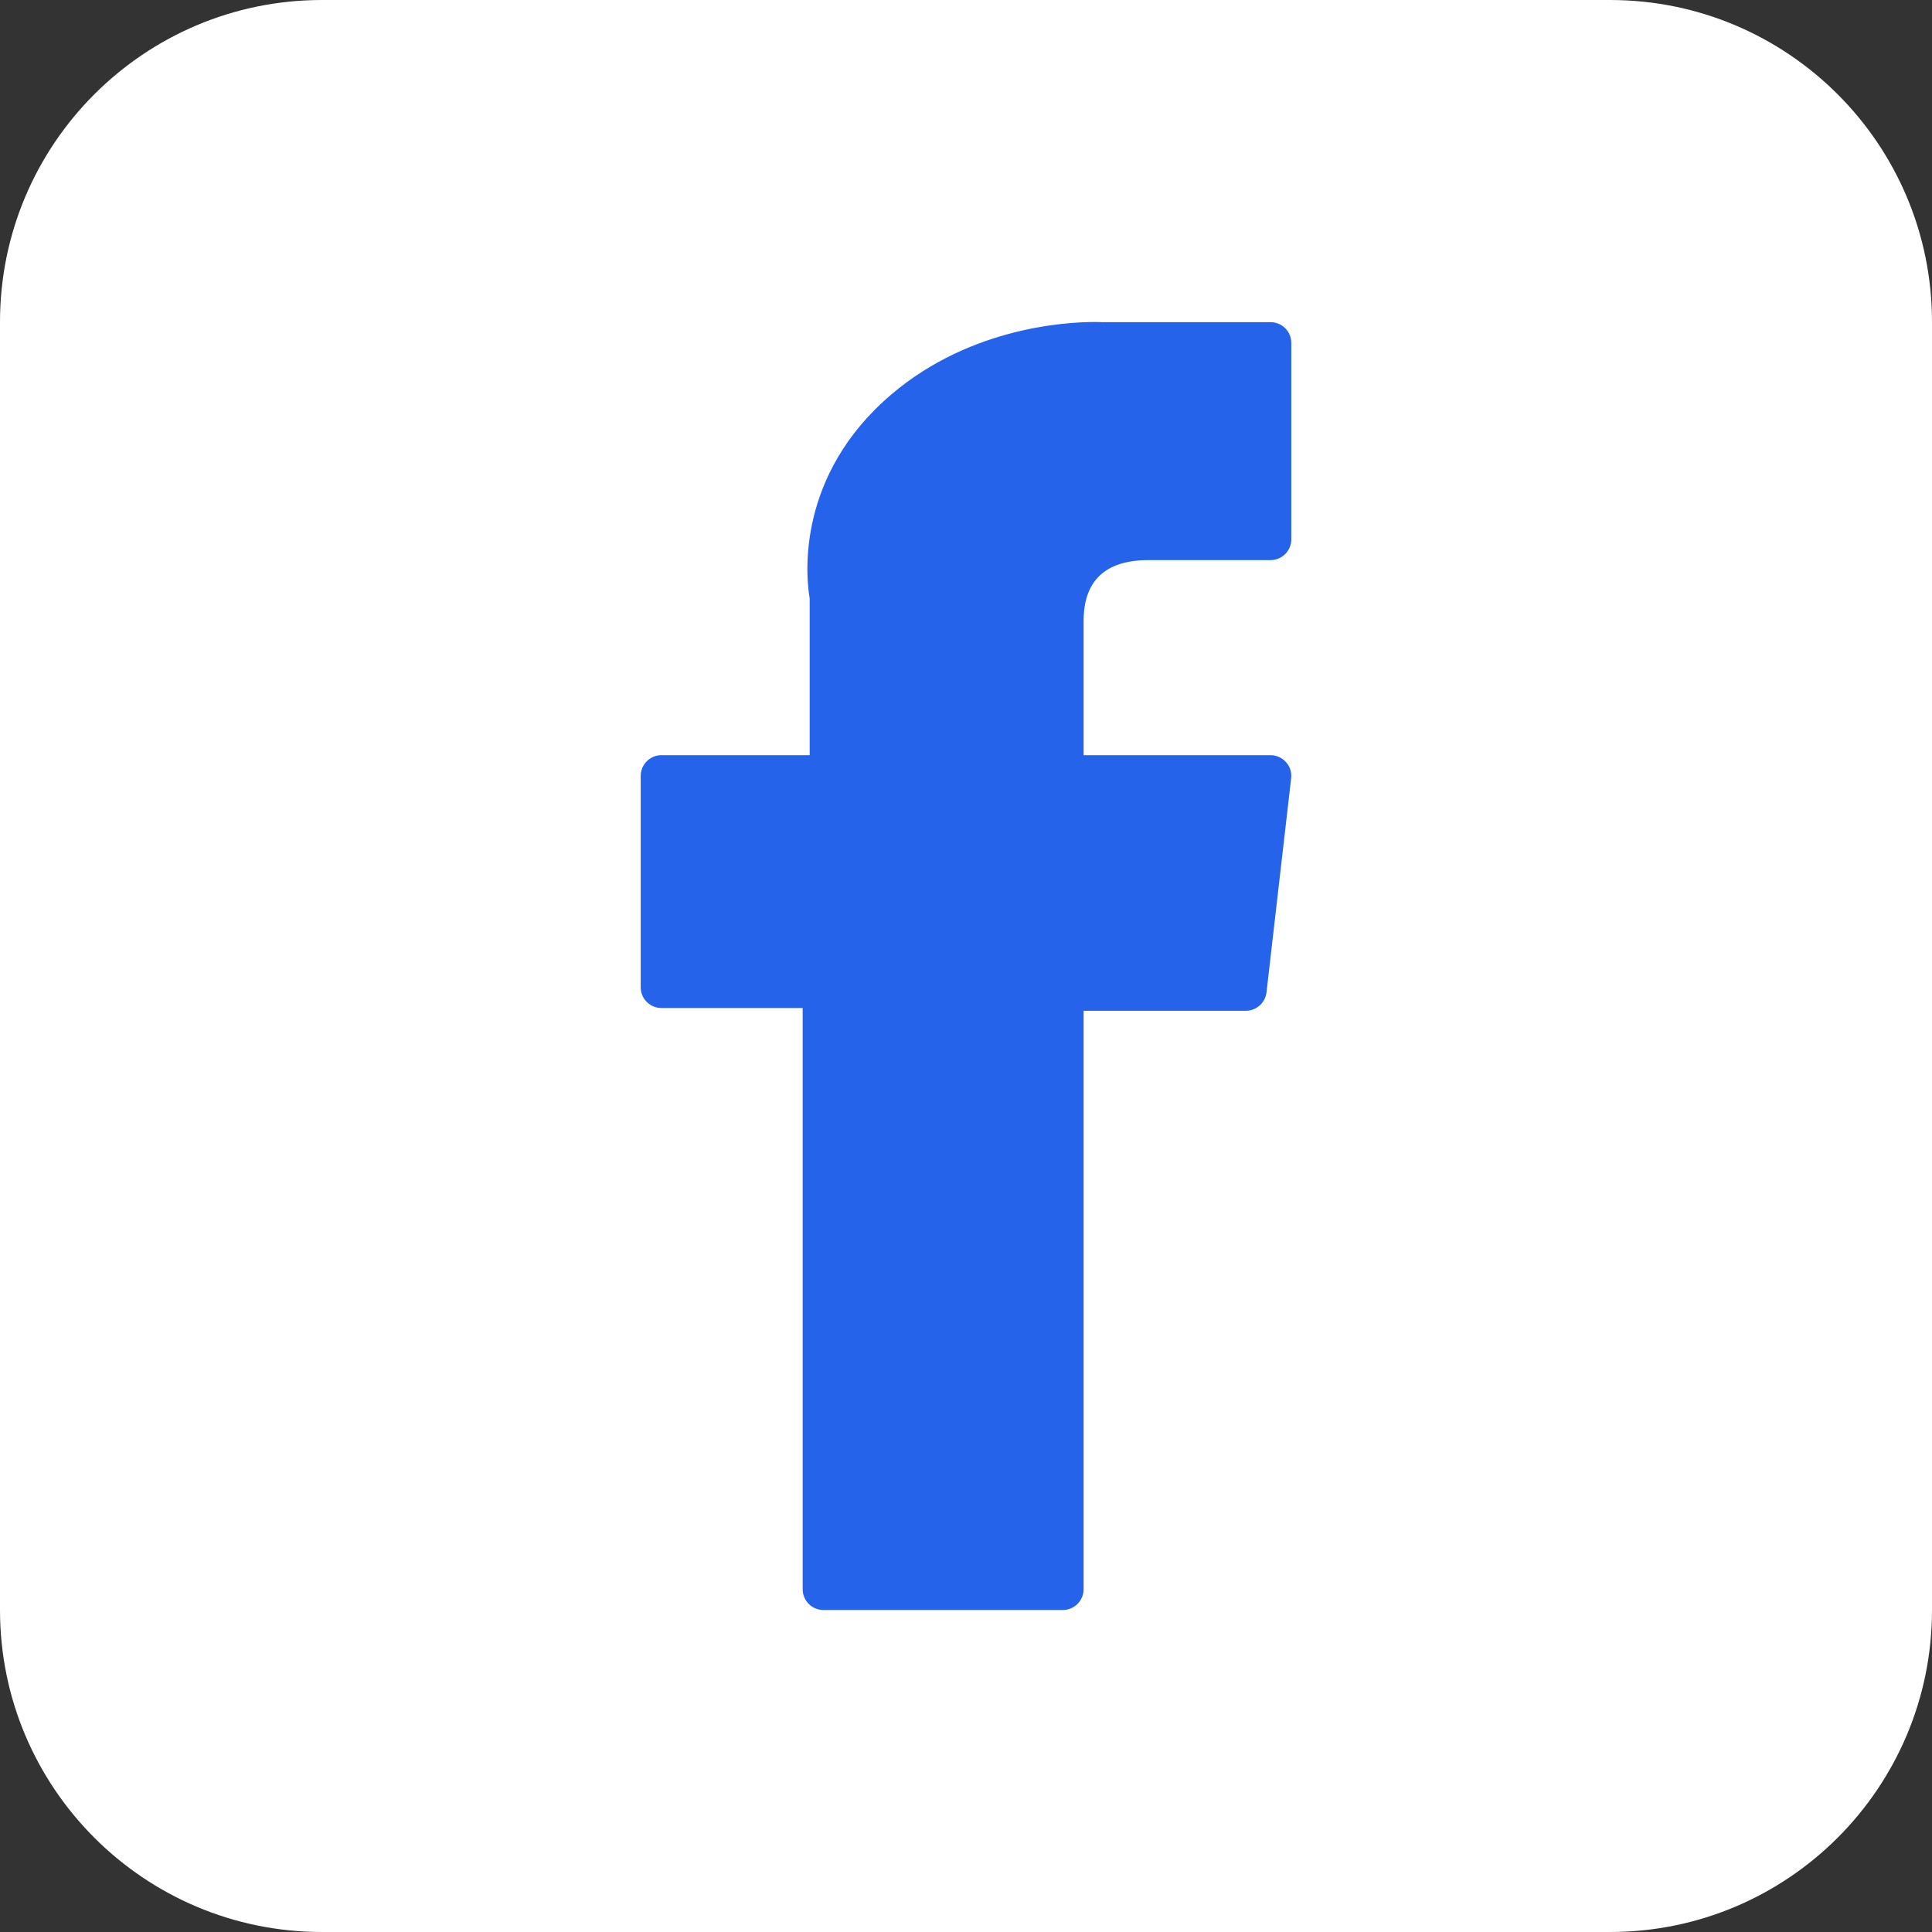
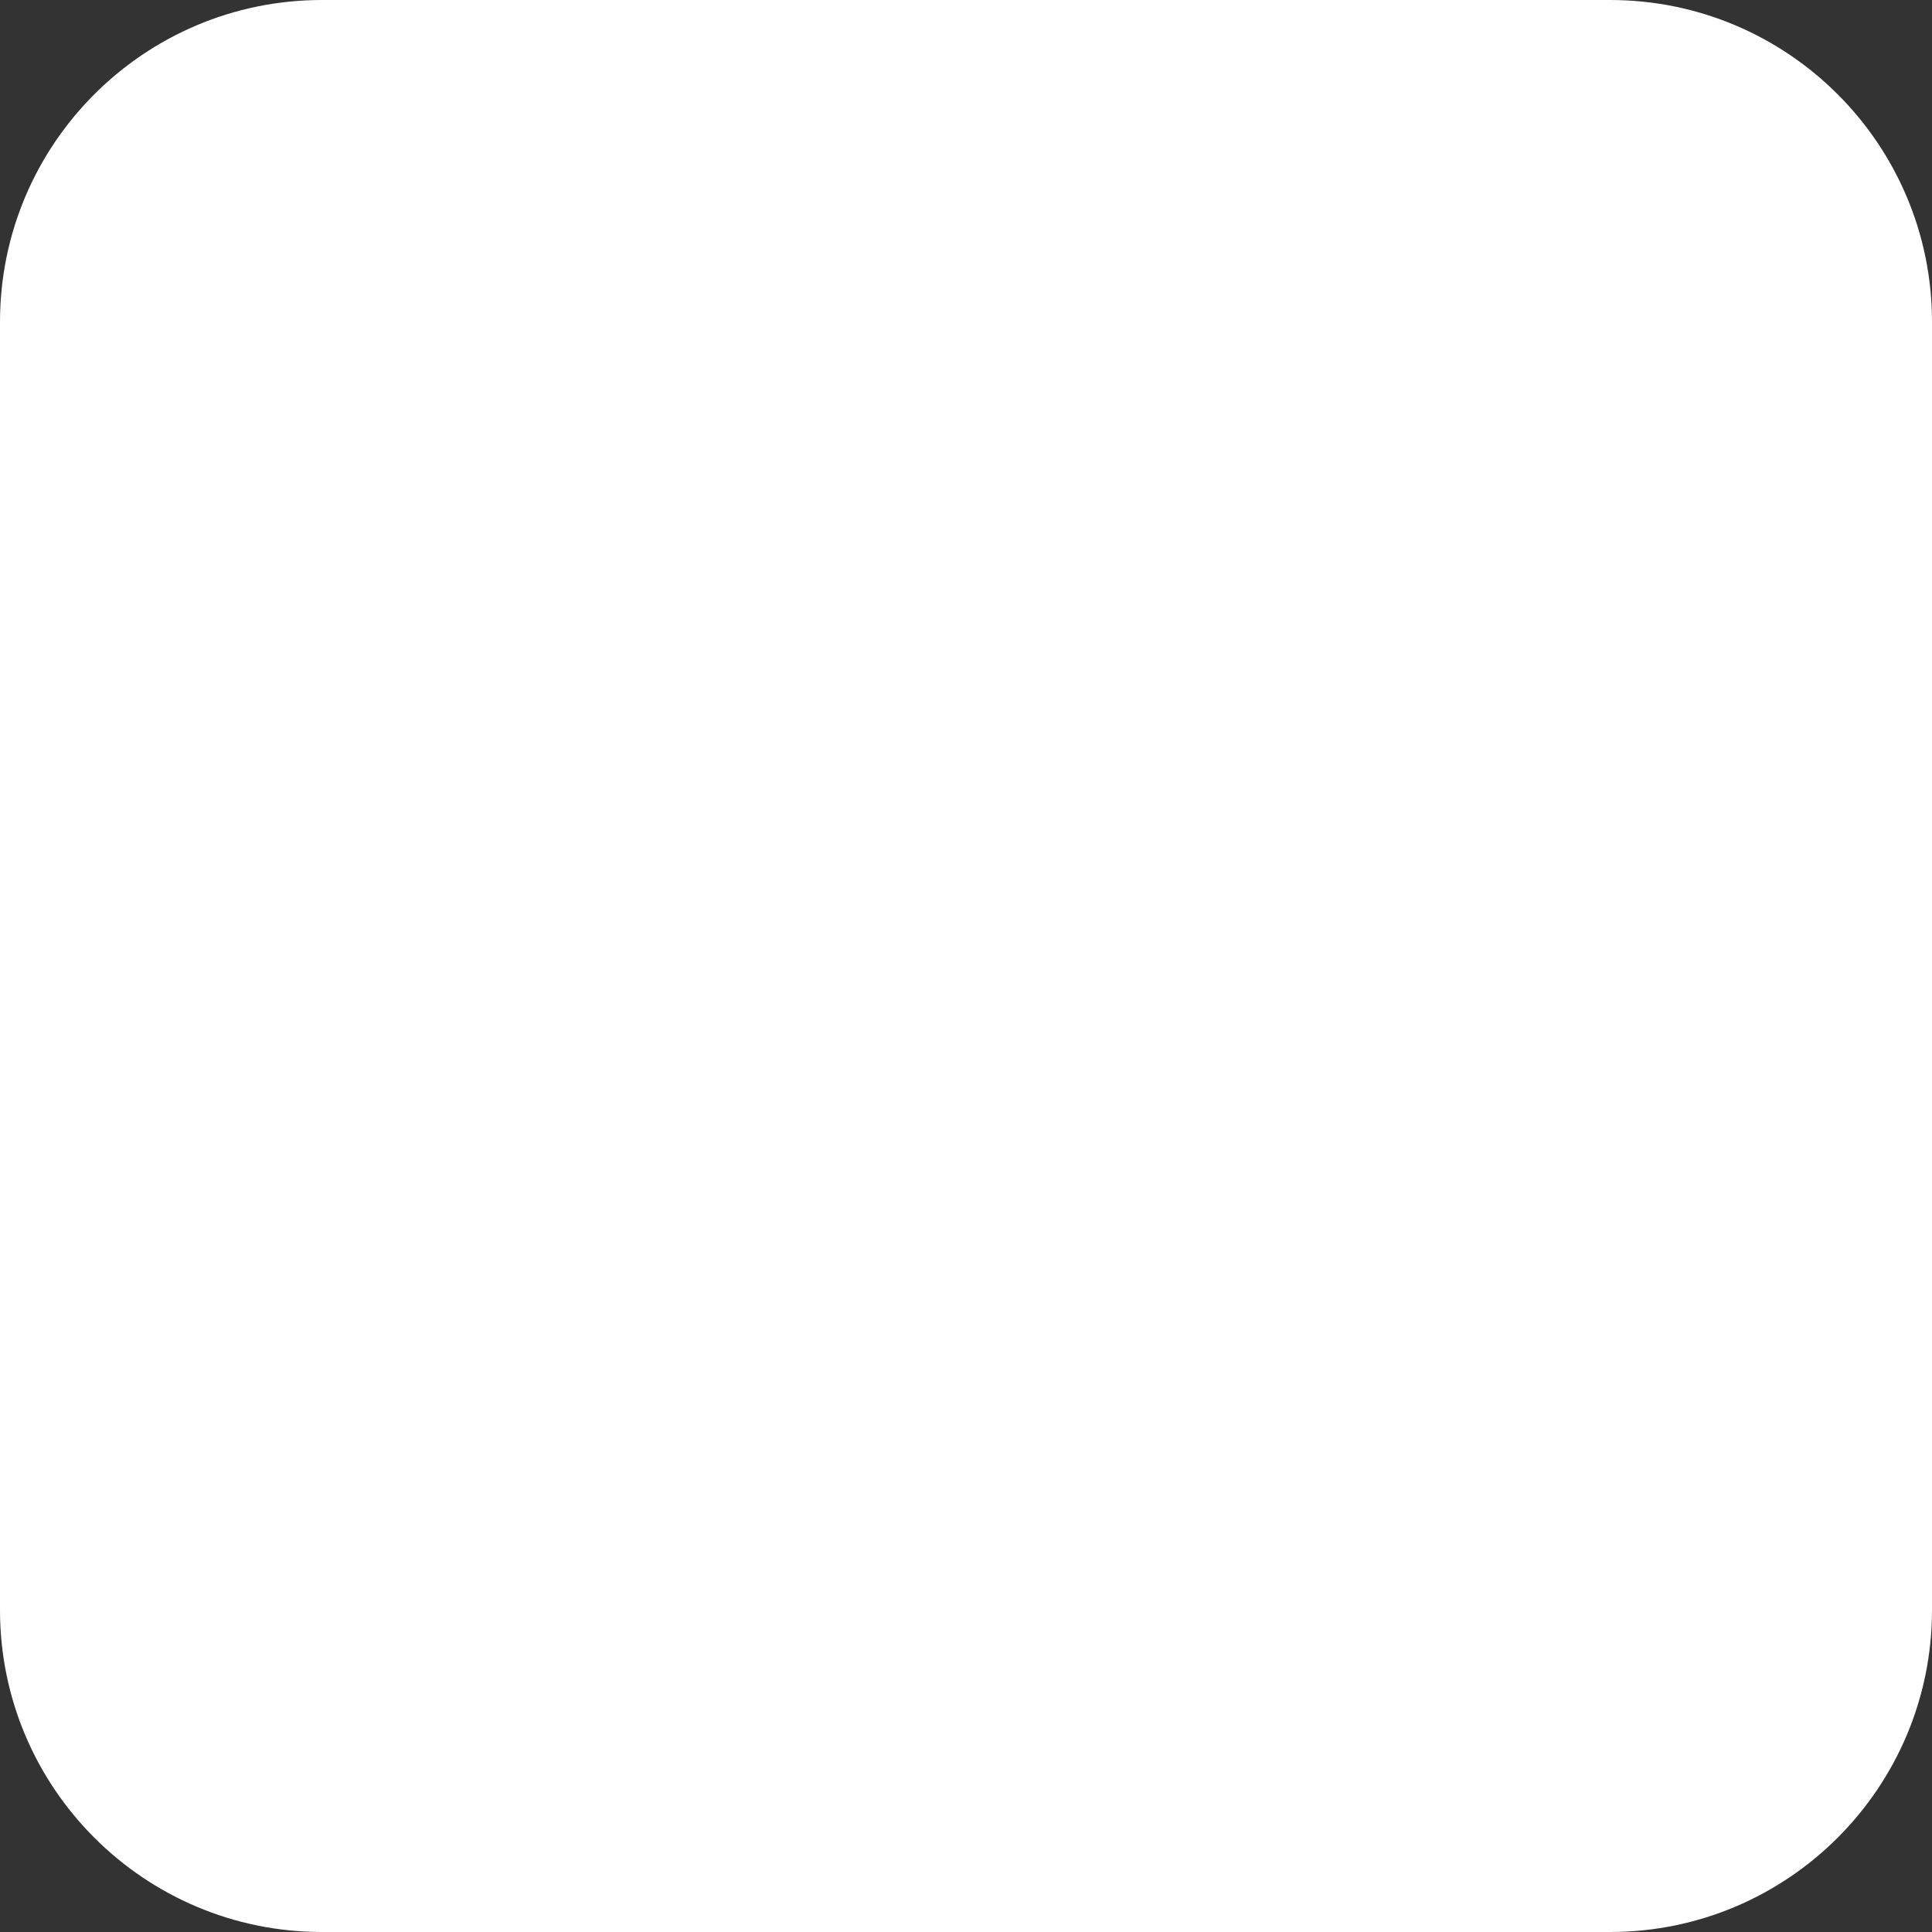
<svg xmlns="http://www.w3.org/2000/svg" width="24" height="24" viewBox="0 0 24 24" fill="none">
  <rect x="0" y="0" width="24" height="24" fill="#333333" stroke="none" />
  <path d="M0 4C0 1.791 1.791 0 4 0H20C22.209 0 24 1.791 24 4V20C24 22.209 22.209 24 20 24H4C1.791 24 0 22.209 0 20V4Z" fill="white" />
  <g clip-path="url(#clip0_3793_10135)">
-     <path d="M8.217 12.522H9.971V19.742C9.971 19.884 10.086 20 10.229 20H13.203C13.345 20 13.461 19.884 13.461 19.742V12.556H15.477C15.608 12.556 15.718 12.457 15.733 12.327L16.039 9.669C16.048 9.596 16.025 9.522 15.976 9.468C15.927 9.413 15.857 9.381 15.783 9.381H13.461V7.715C13.461 7.213 13.731 6.958 14.265 6.958C14.341 6.958 15.783 6.958 15.783 6.958C15.926 6.958 16.041 6.842 16.041 6.7V4.26C16.041 4.117 15.926 4.002 15.783 4.002H13.691C13.676 4.001 13.643 4 13.595 4C13.232 4 11.969 4.071 10.973 4.988C9.868 6.005 10.021 7.222 10.058 7.433V9.381H8.217C8.074 9.381 7.959 9.497 7.959 9.639V12.264C7.959 12.406 8.074 12.522 8.217 12.522Z" fill="#2563EB" />
-   </g>
+     </g>
  <defs>
    <clipPath id="clip0_3793_10135">
      <rect width="16" height="16" fill="white" transform="translate(4 4)" />
    </clipPath>
  </defs>
</svg>